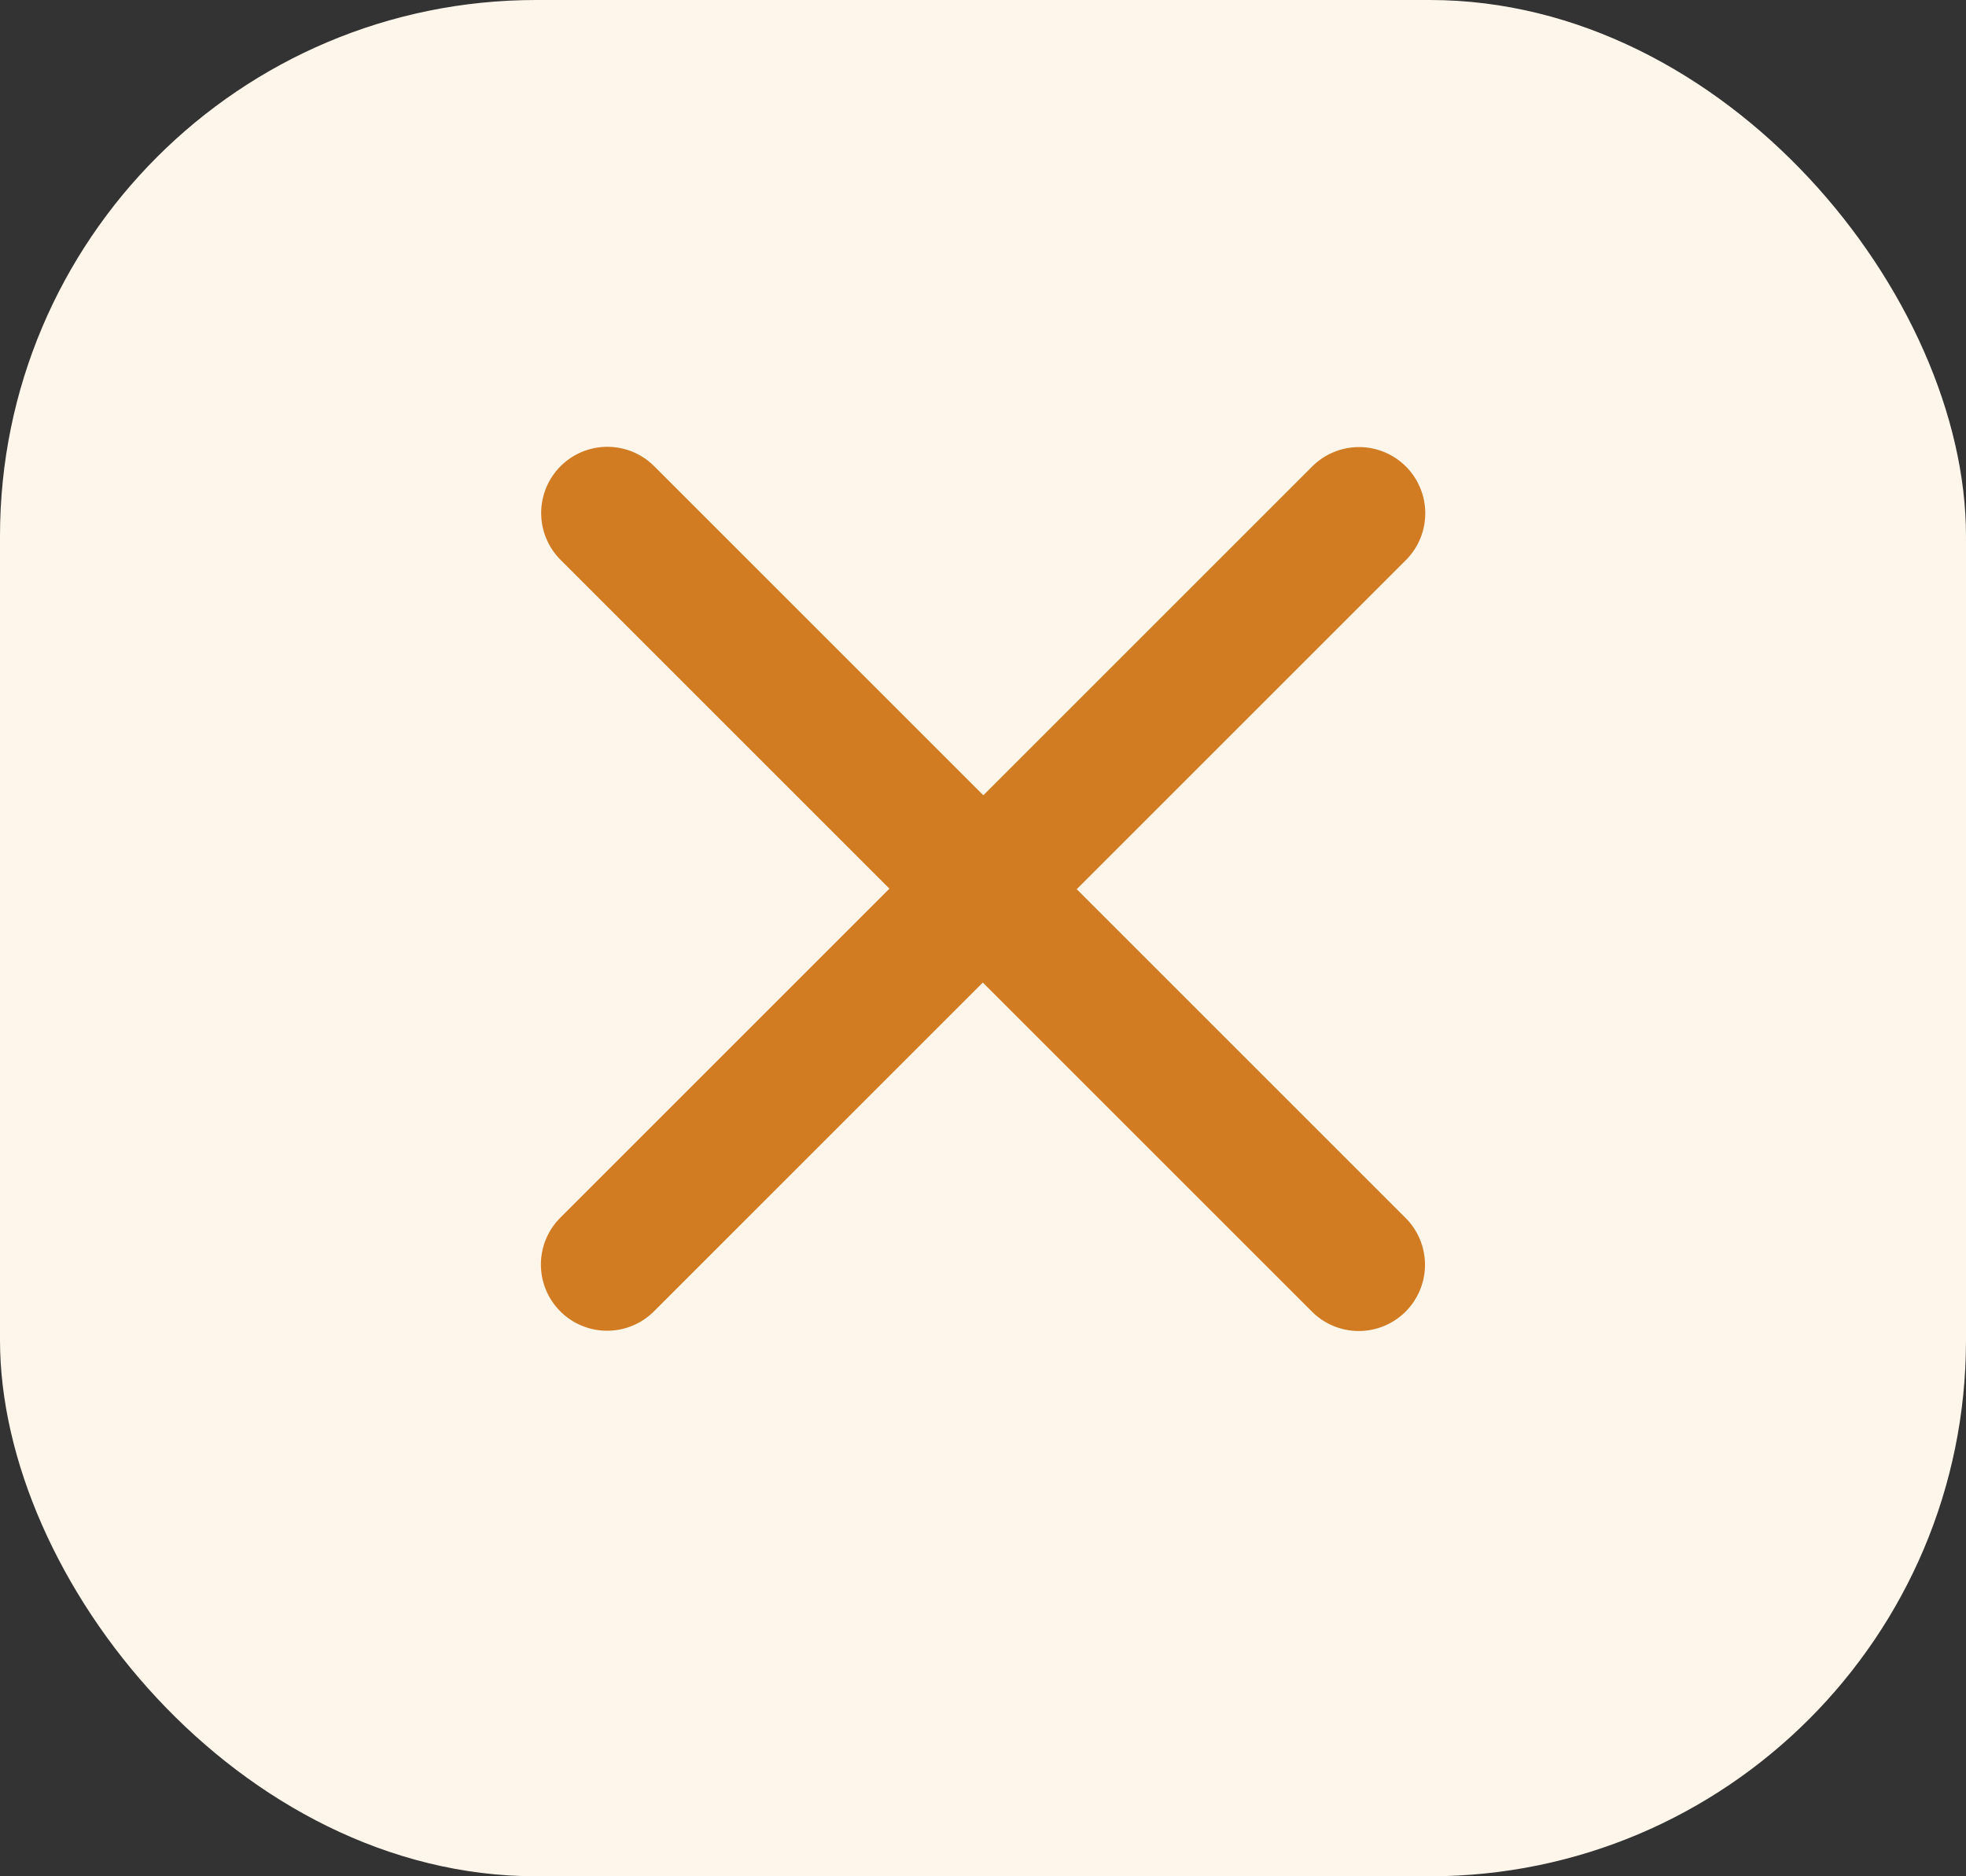
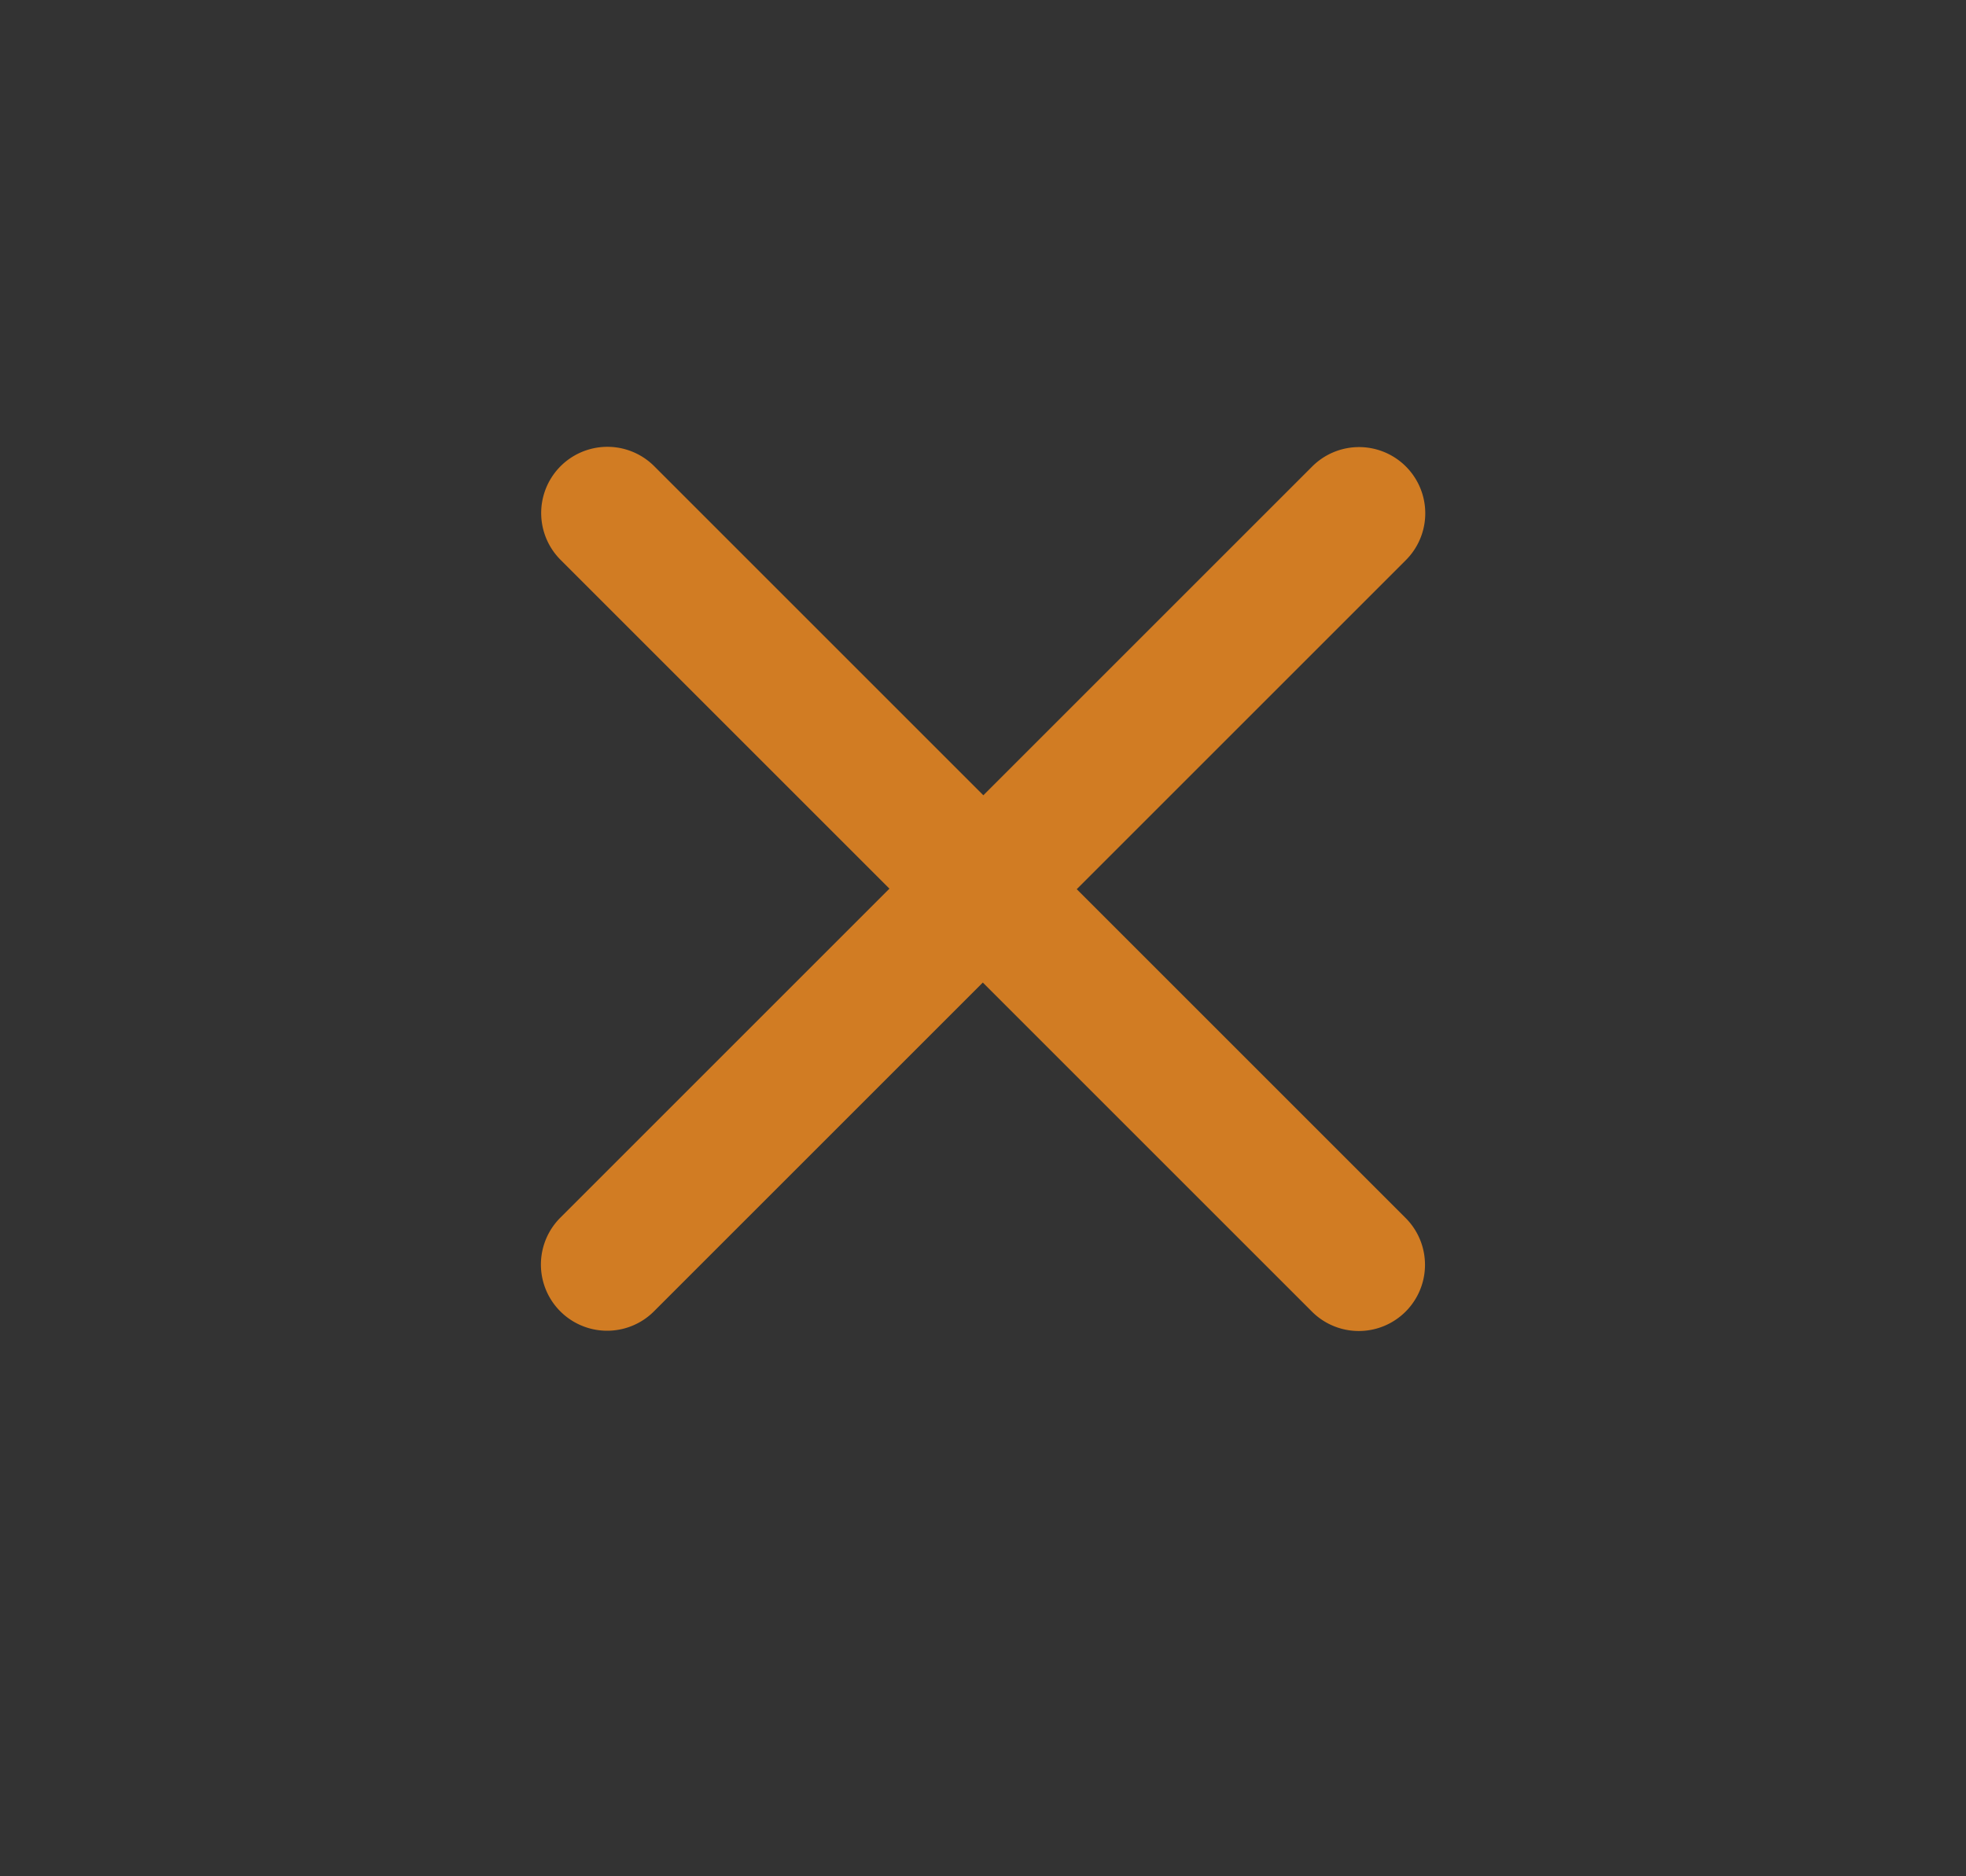
<svg xmlns="http://www.w3.org/2000/svg" width="22" height="21" viewBox="0 0 22 21">
  <rect x="0" y="0" width="22" height="21" fill="#333333" stroke="none" />
  <g id="close-icon-menu" transform="translate(-1470 -28)">
-     <rect id="Rectangle_4408" data-name="Rectangle 4408" width="22" height="21" rx="6" transform="translate(1470 28)" fill="#fff6eb" />
    <path id="xmark-regular" d="M41.63,97.219a.741.741,0,1,0-1.048-1.048l-3.68,3.68-3.683-3.683a.741.741,0,0,0-1.048,1.048l3.68,3.68-3.683,3.683a.741.741,0,0,0,1.048,1.048l3.68-3.68,3.683,3.683a.741.741,0,0,0,1.048-1.048l-3.68-3.68Z" transform="translate(1444.102 -62.95)" fill="#d17c23" />
  </g>
</svg>